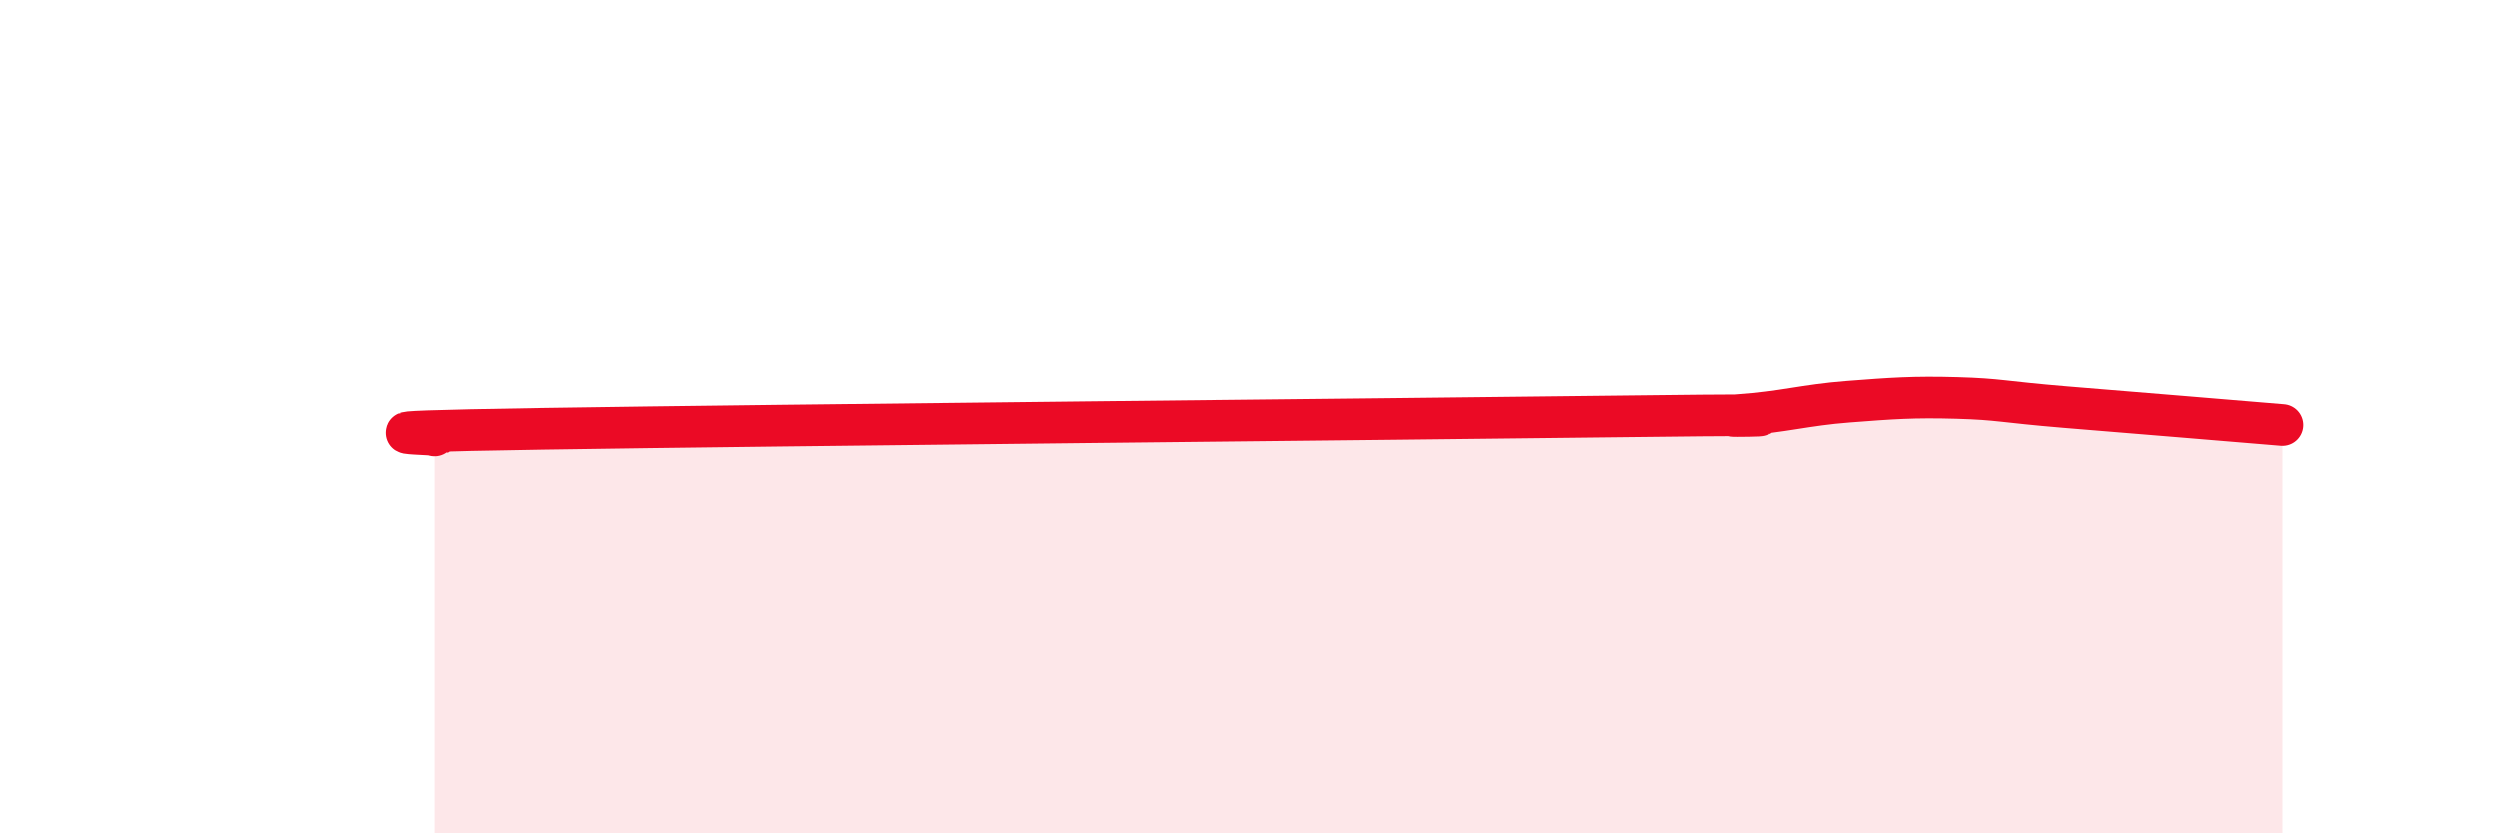
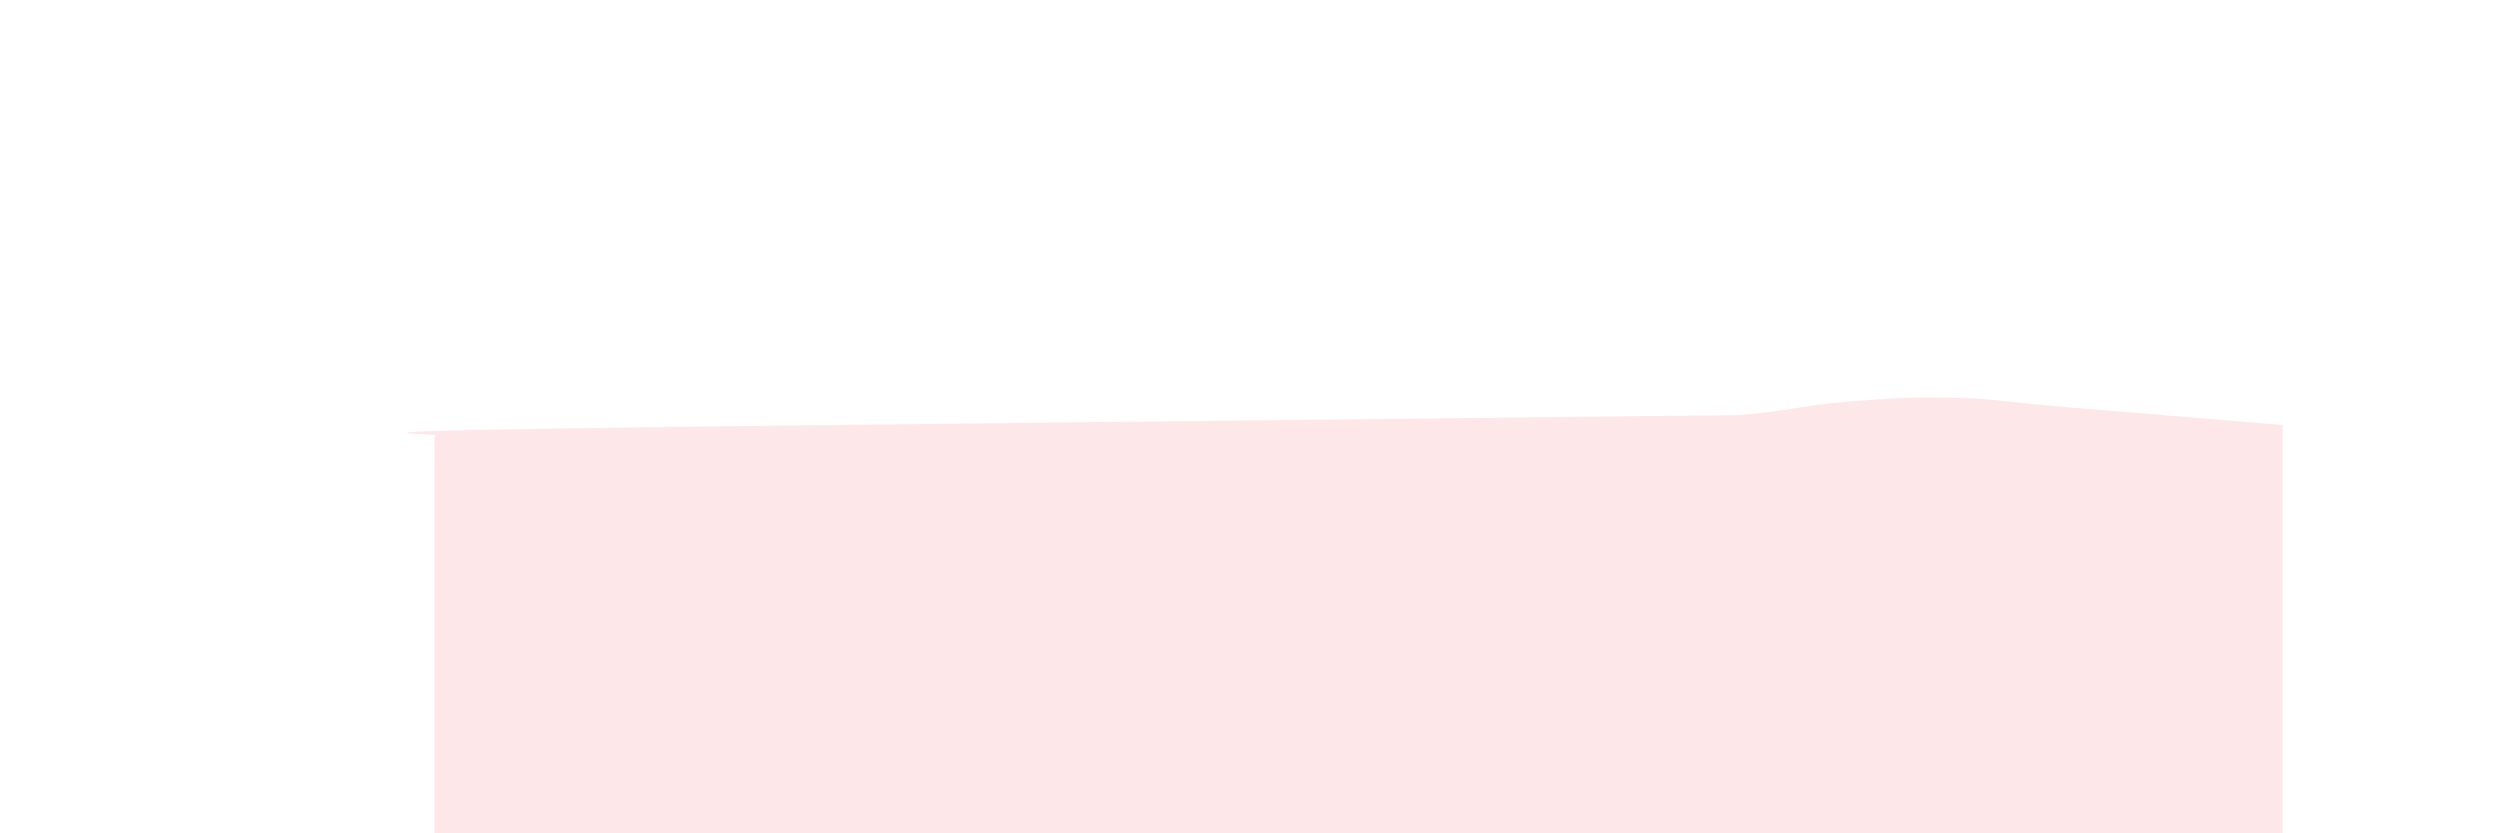
<svg xmlns="http://www.w3.org/2000/svg" width="60" height="20" viewBox="0 0 60 20">
  <path d="M 10.43,10.45 C 10.95,10.42 7.3,10.38 13.04,10.29 C 18.78,10.2 33.39,10.06 39.13,9.99 C 44.87,9.92 40.7,10.03 41.74,9.96 C 42.78,9.89 43.31,9.72 44.35,9.64 C 45.39,9.56 45.92,9.52 46.96,9.55 C 48,9.58 48.01,9.64 49.57,9.77 C 51.13,9.9 53.74,10.11 54.78,10.2L54.78 20L10.43 20Z" fill="#EB0A25" opacity="0.1" stroke-linecap="round" stroke-linejoin="round" />
-   <path d="M 10.43,10.45 C 10.95,10.42 7.3,10.38 13.04,10.29 C 18.78,10.2 33.39,10.06 39.13,9.99 C 44.87,9.92 40.7,10.03 41.74,9.96 C 42.78,9.89 43.31,9.72 44.35,9.64 C 45.39,9.56 45.92,9.52 46.96,9.55 C 48,9.58 48.01,9.64 49.57,9.77 C 51.13,9.9 53.74,10.11 54.78,10.2" stroke="#EB0A25" stroke-width="1" fill="none" stroke-linecap="round" stroke-linejoin="round" />
</svg>